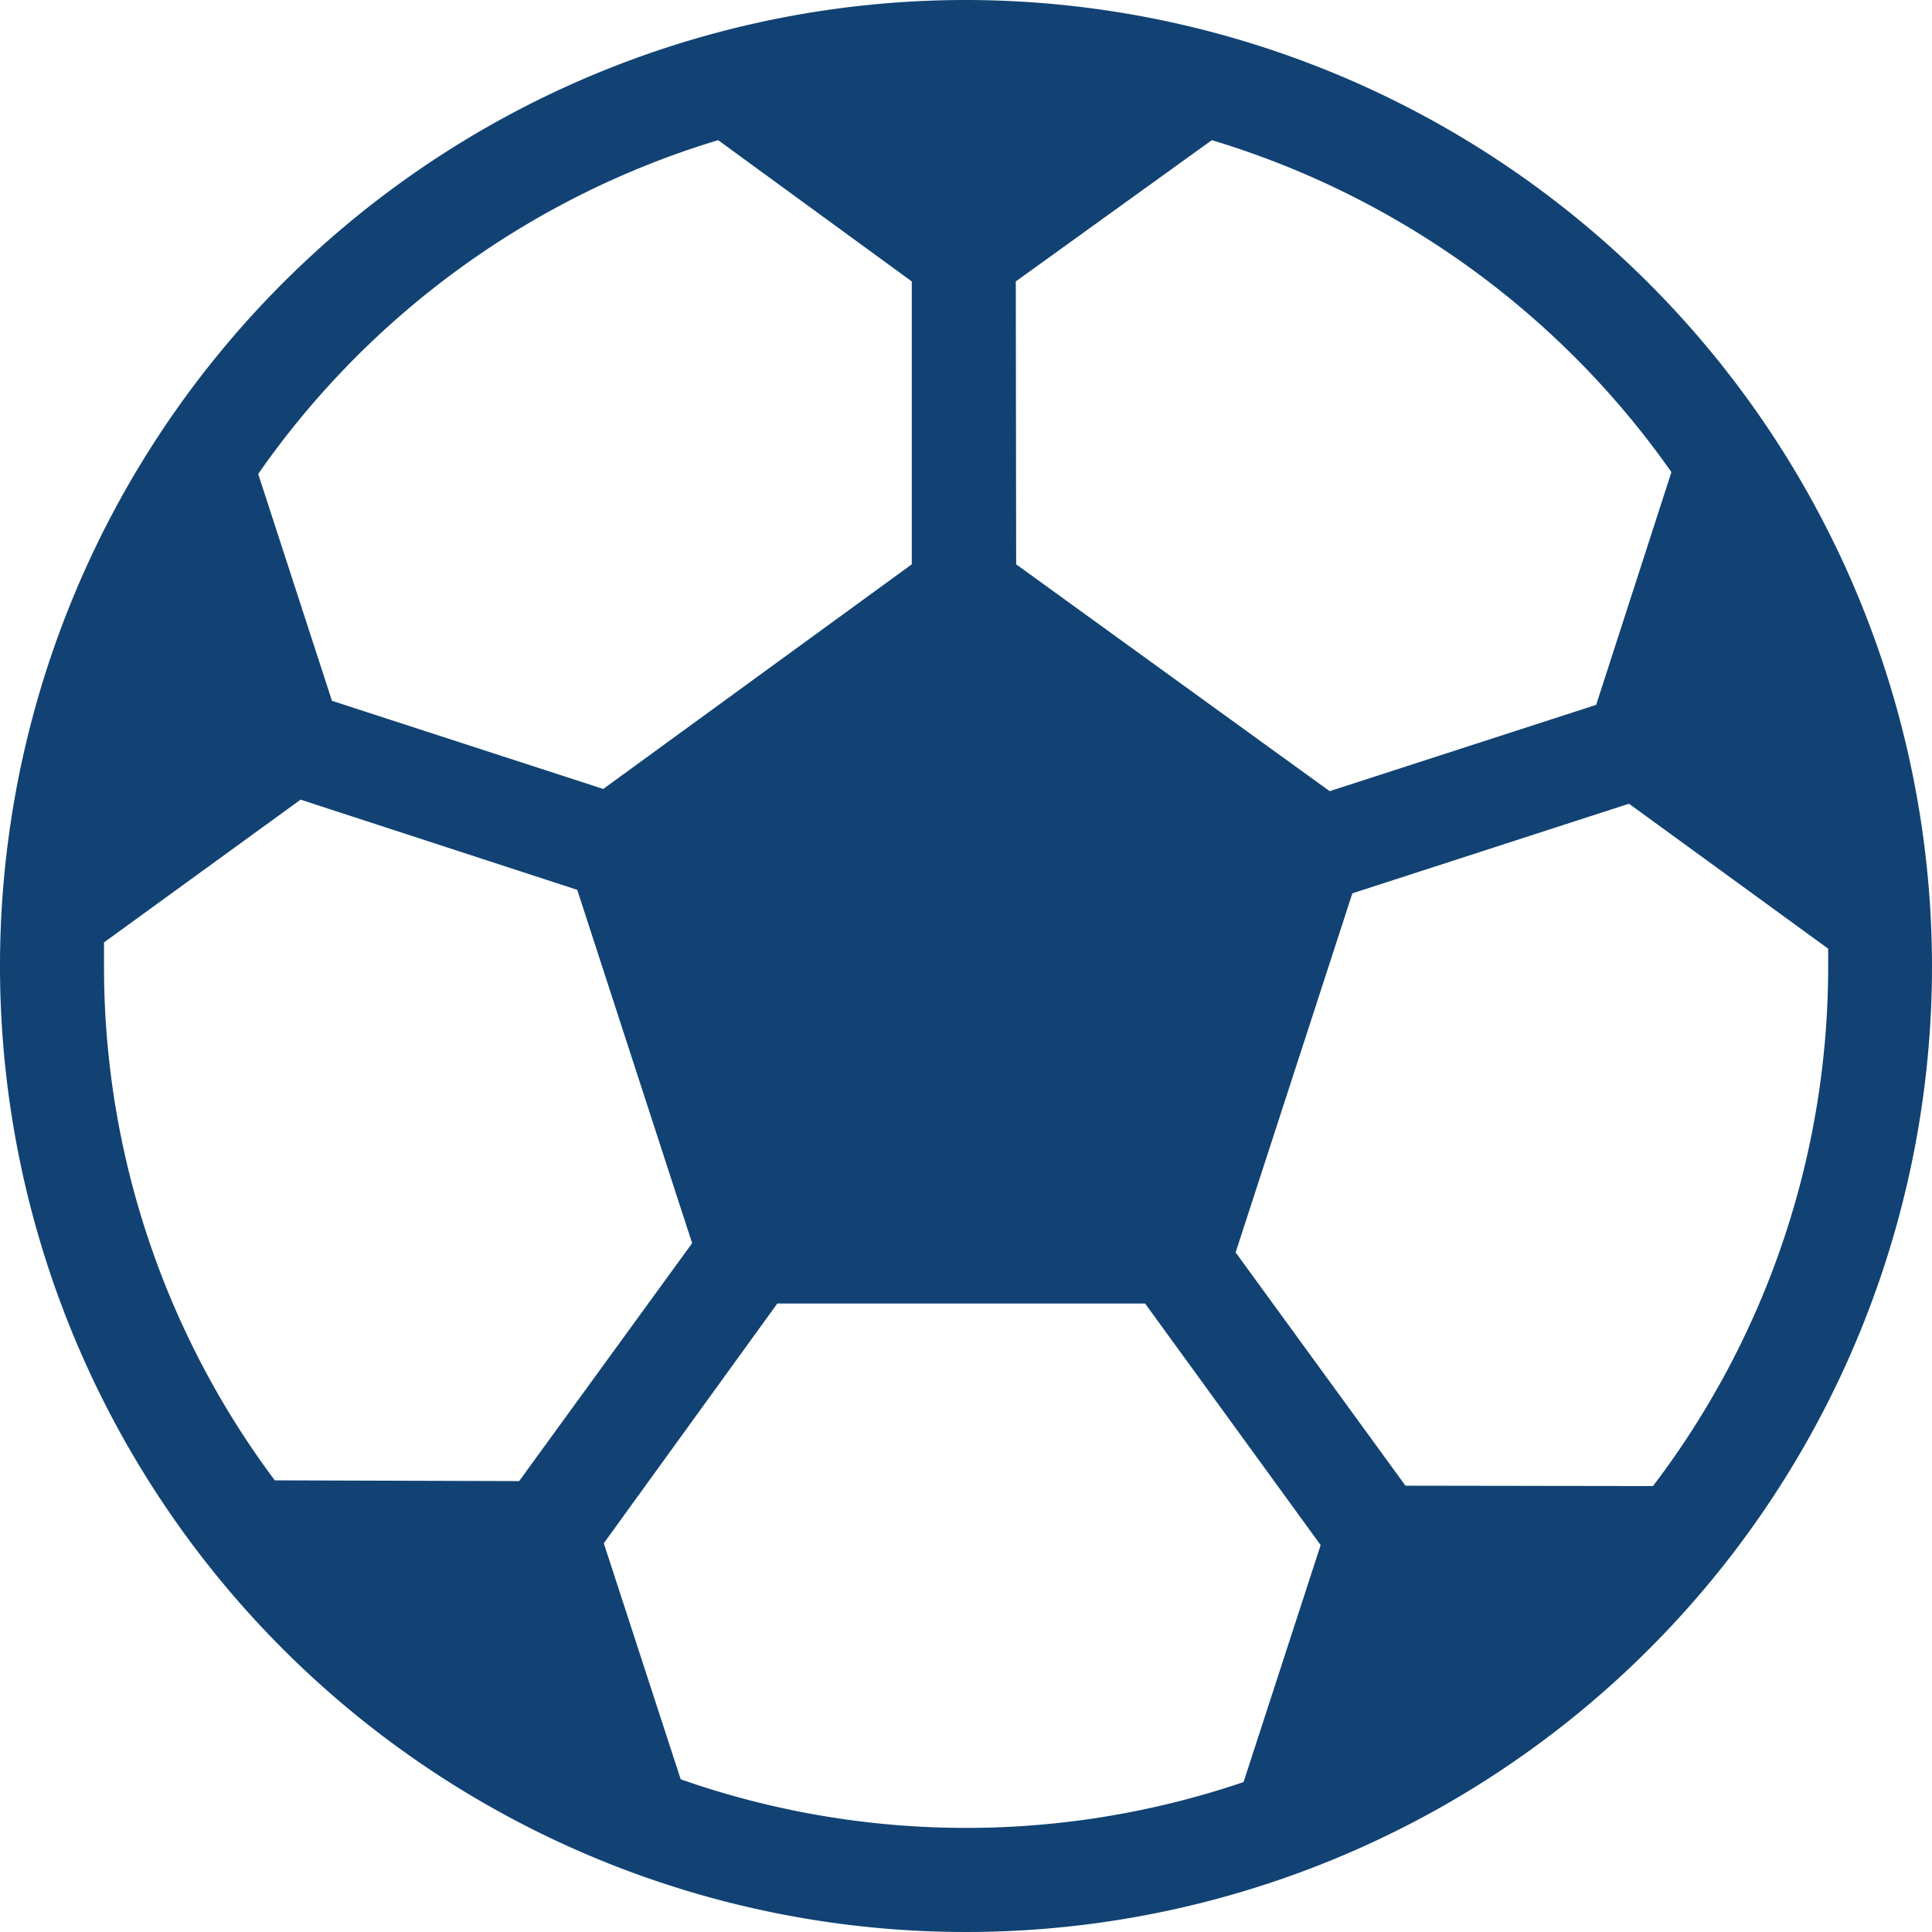
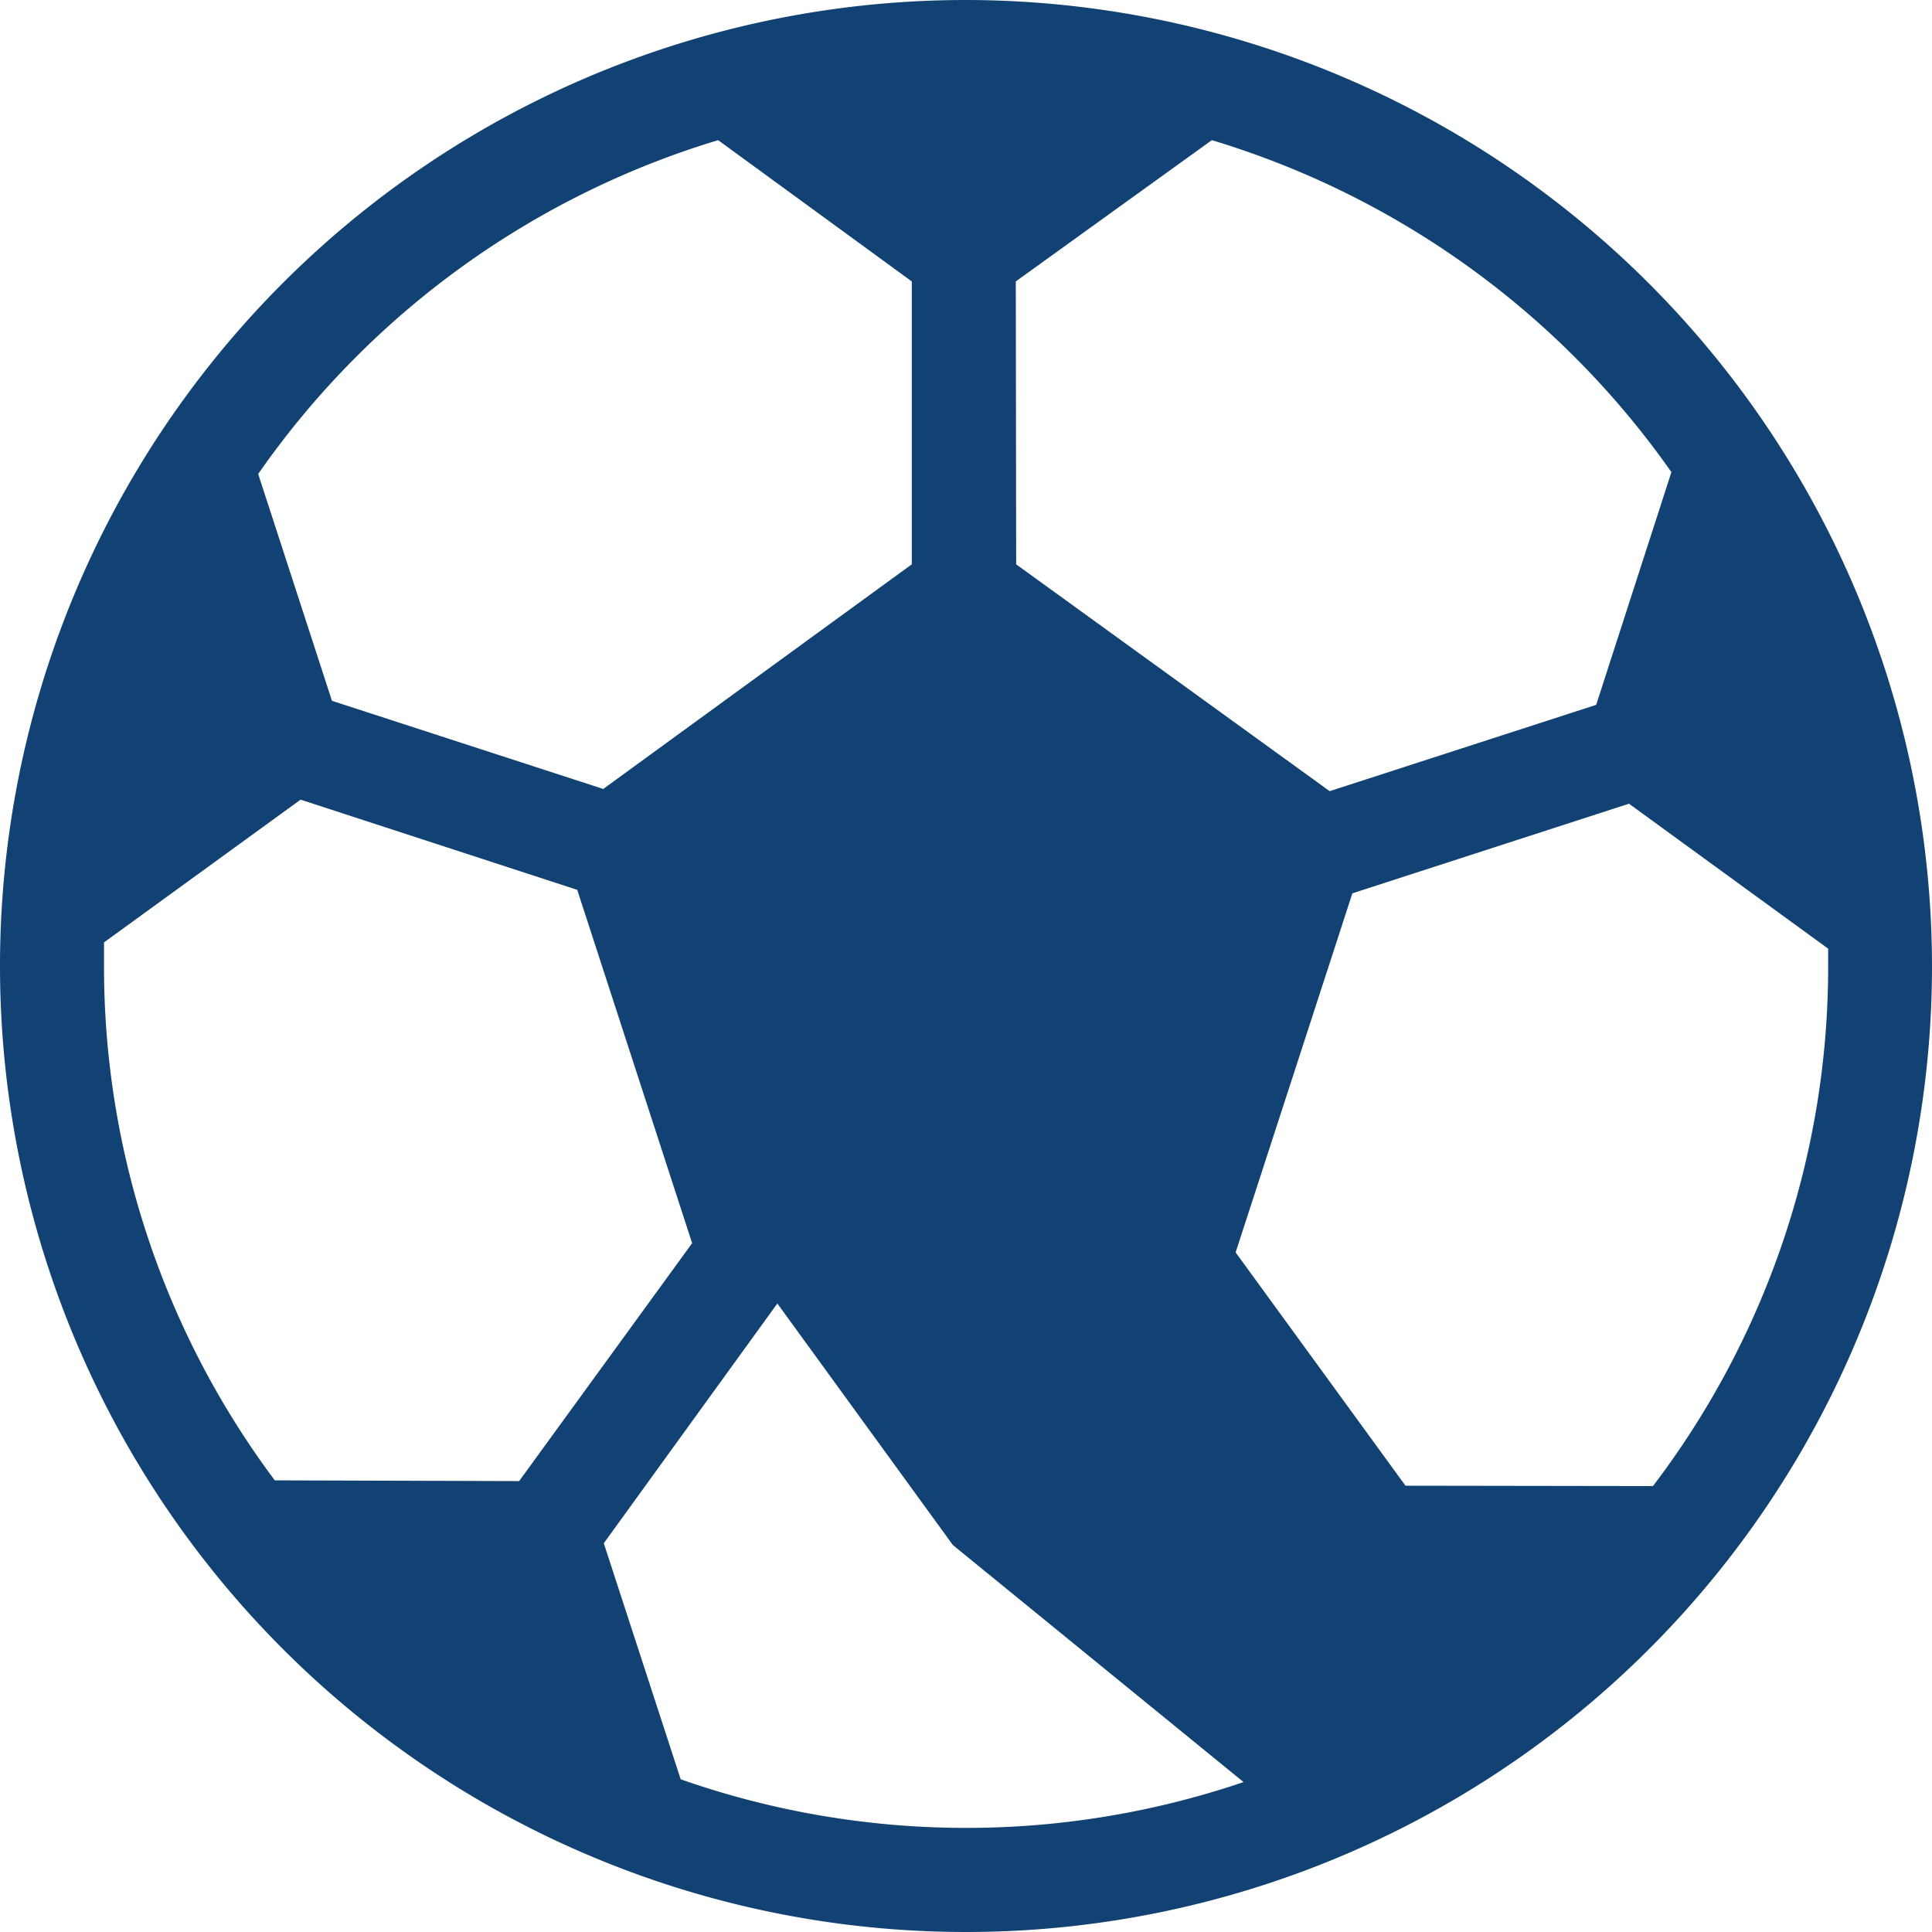
<svg xmlns="http://www.w3.org/2000/svg" width="10.476" height="10.476" viewBox="0 0 10.476 10.476">
  <defs>
    <style>.a{fill:#114273;}</style>
  </defs>
  <g transform="translate(0)">
-     <path class="a" d="M5.238,0a5.238,5.238,0,1,0,5.238,5.238A5.244,5.244,0,0,0,5.238,0Zm.27,1.526L6.571.76a4.7,4.7,0,0,1,2.492,1.8L8.655,3.822,7.21,4.29l-1.7-1.23ZM3.894.76l1.05.766V3.06L3.271,4.278,1.8,3.8,1.4,2.57A4.689,4.689,0,0,1,3.894.76ZM1.49,8.027A4.65,4.65,0,0,1,.564,5.238q0-.064,0-.128L1.63,4.336l1.5.489.623,1.916-.938,1.29ZM6.743,9.663a4.676,4.676,0,0,1-3.052-.015l-.417-1.28.941-1.3H6.209l.952,1.31Zm.878-1.607L6.7,6.791l.633-1.947,1.5-.486,1.08.786c0,.031,0,.062,0,.094a4.649,4.649,0,0,1-.95,2.82Z" transform="translate(0)" />
+     <path class="a" d="M5.238,0a5.238,5.238,0,1,0,5.238,5.238A5.244,5.244,0,0,0,5.238,0Zm.27,1.526L6.571.76a4.7,4.7,0,0,1,2.492,1.8L8.655,3.822,7.21,4.29l-1.7-1.23ZM3.894.76l1.05.766V3.06L3.271,4.278,1.8,3.8,1.4,2.57A4.689,4.689,0,0,1,3.894.76ZM1.49,8.027A4.65,4.65,0,0,1,.564,5.238q0-.064,0-.128L1.63,4.336l1.5.489.623,1.916-.938,1.29ZM6.743,9.663a4.676,4.676,0,0,1-3.052-.015l-.417-1.28.941-1.3l.952,1.31Zm.878-1.607L6.7,6.791l.633-1.947,1.5-.486,1.08.786c0,.031,0,.062,0,.094a4.649,4.649,0,0,1-.95,2.82Z" transform="translate(0)" />
  </g>
</svg>